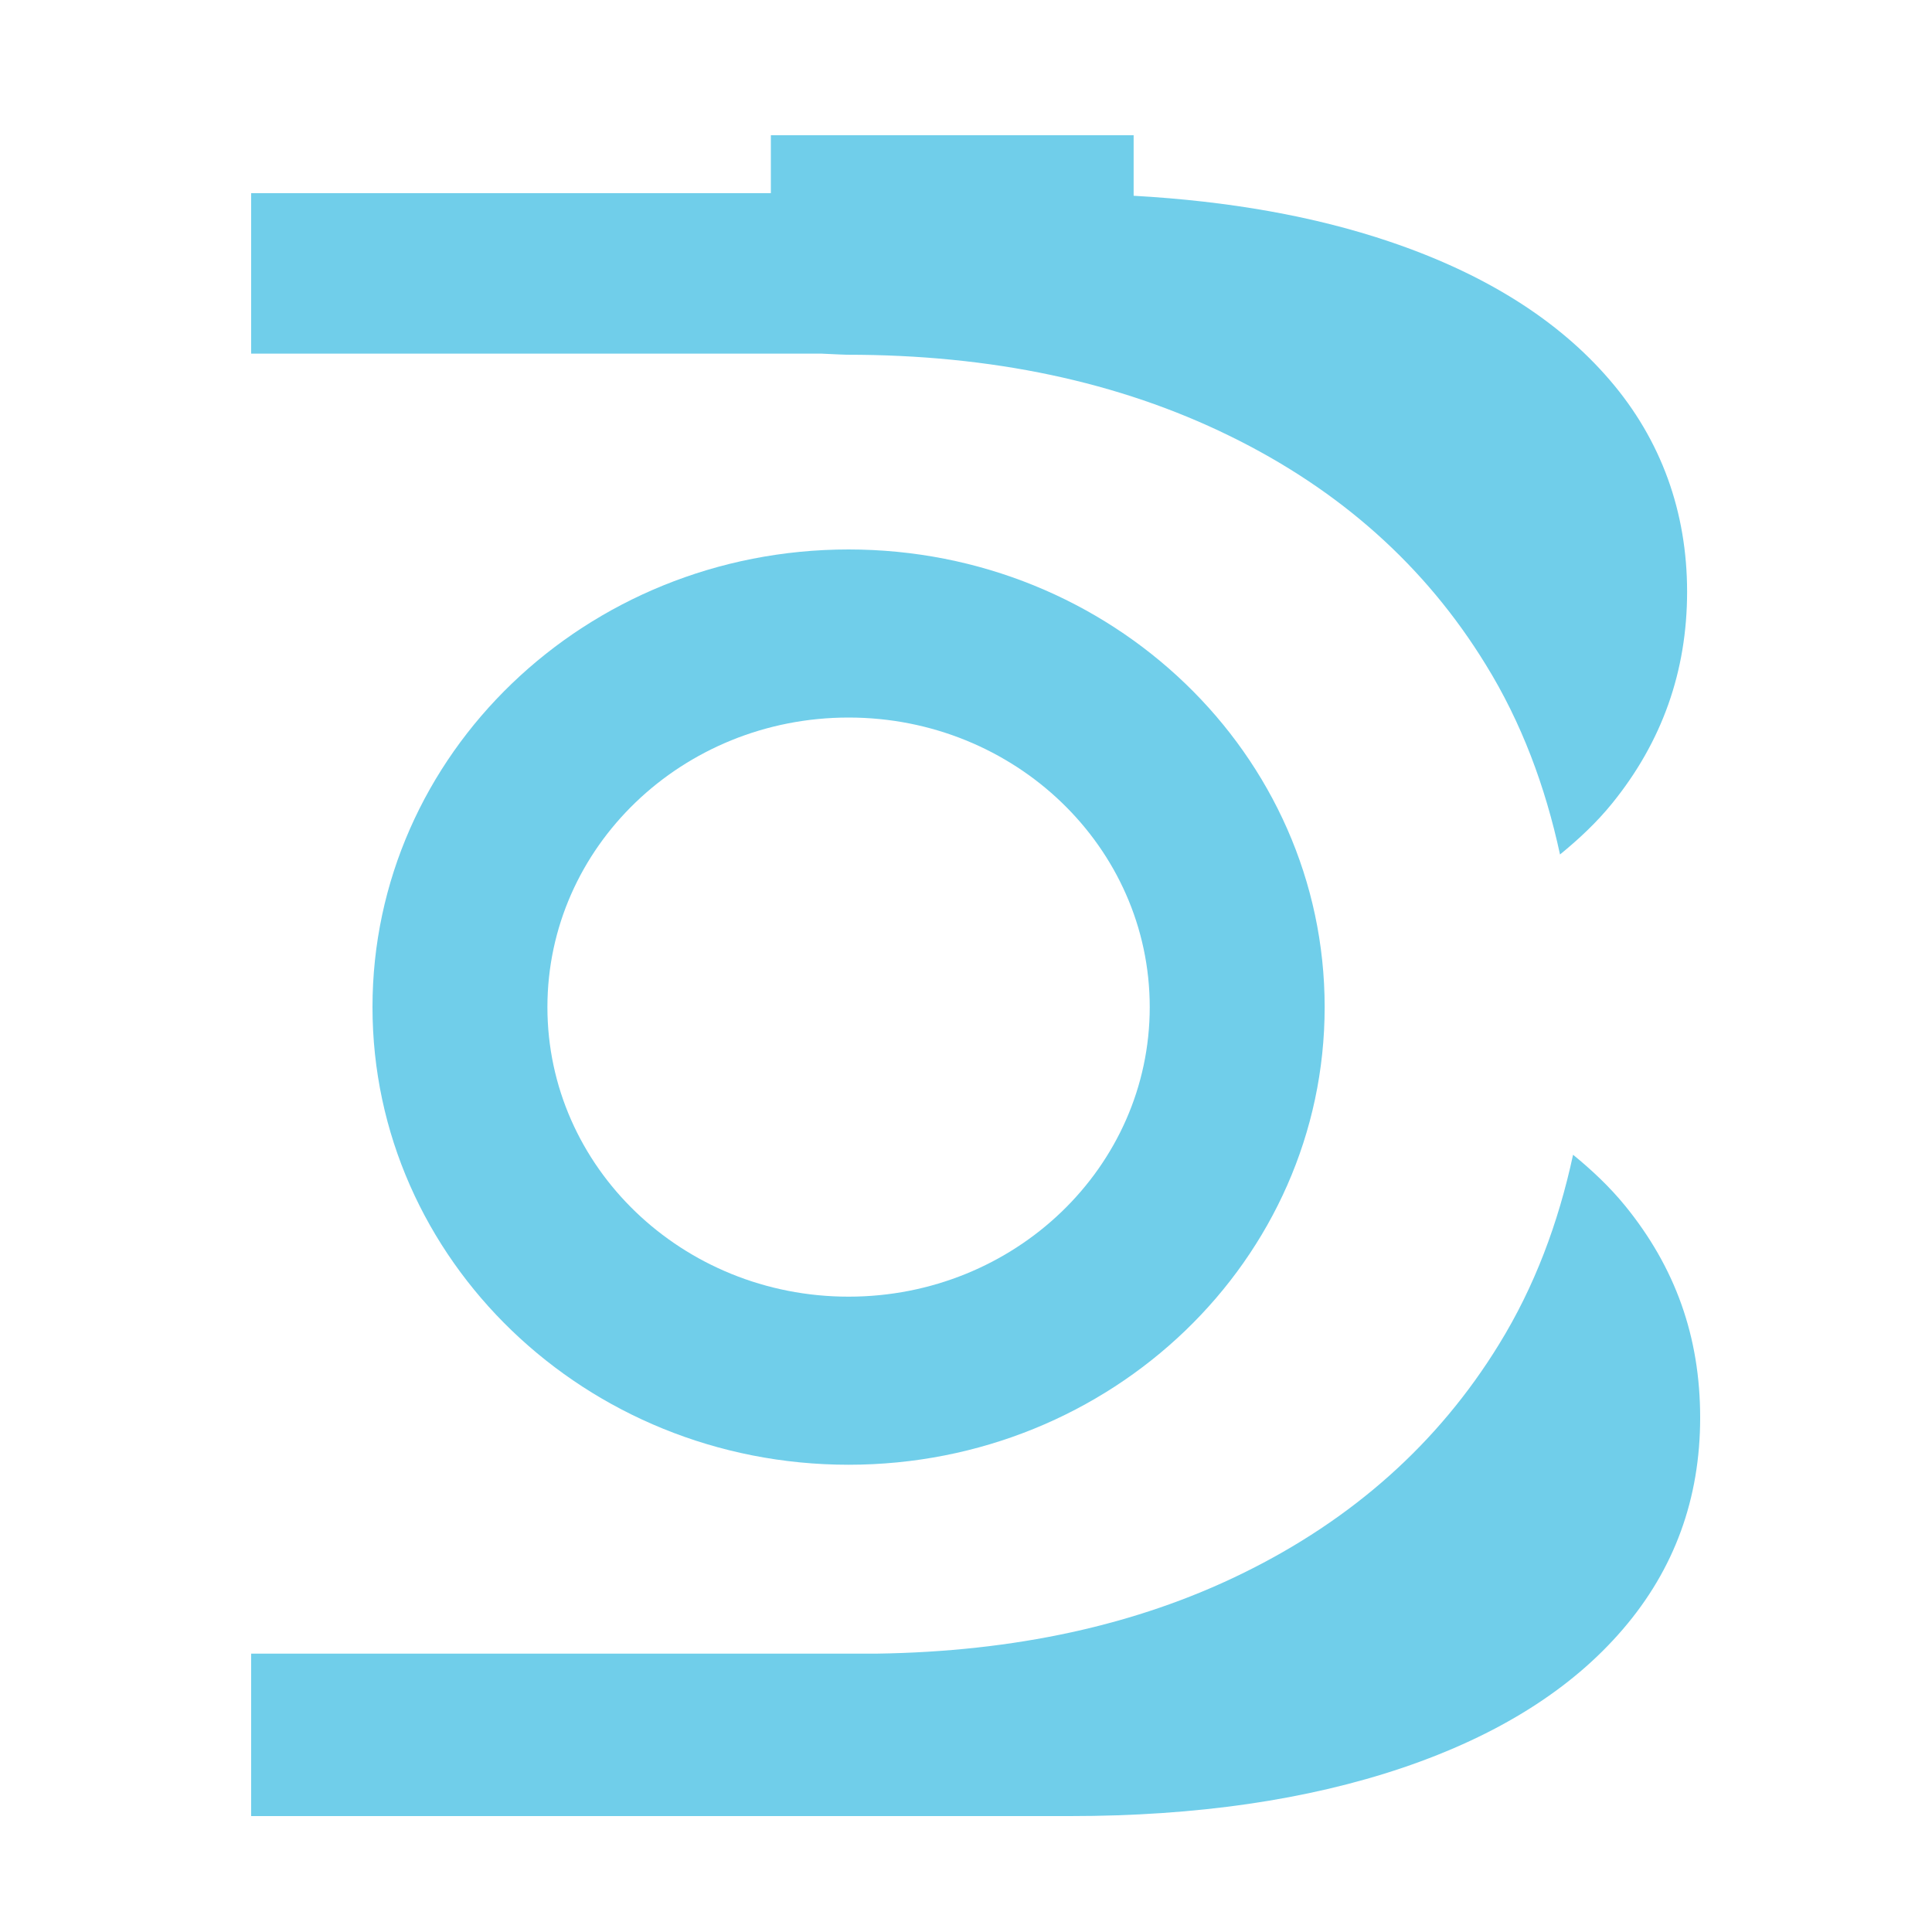
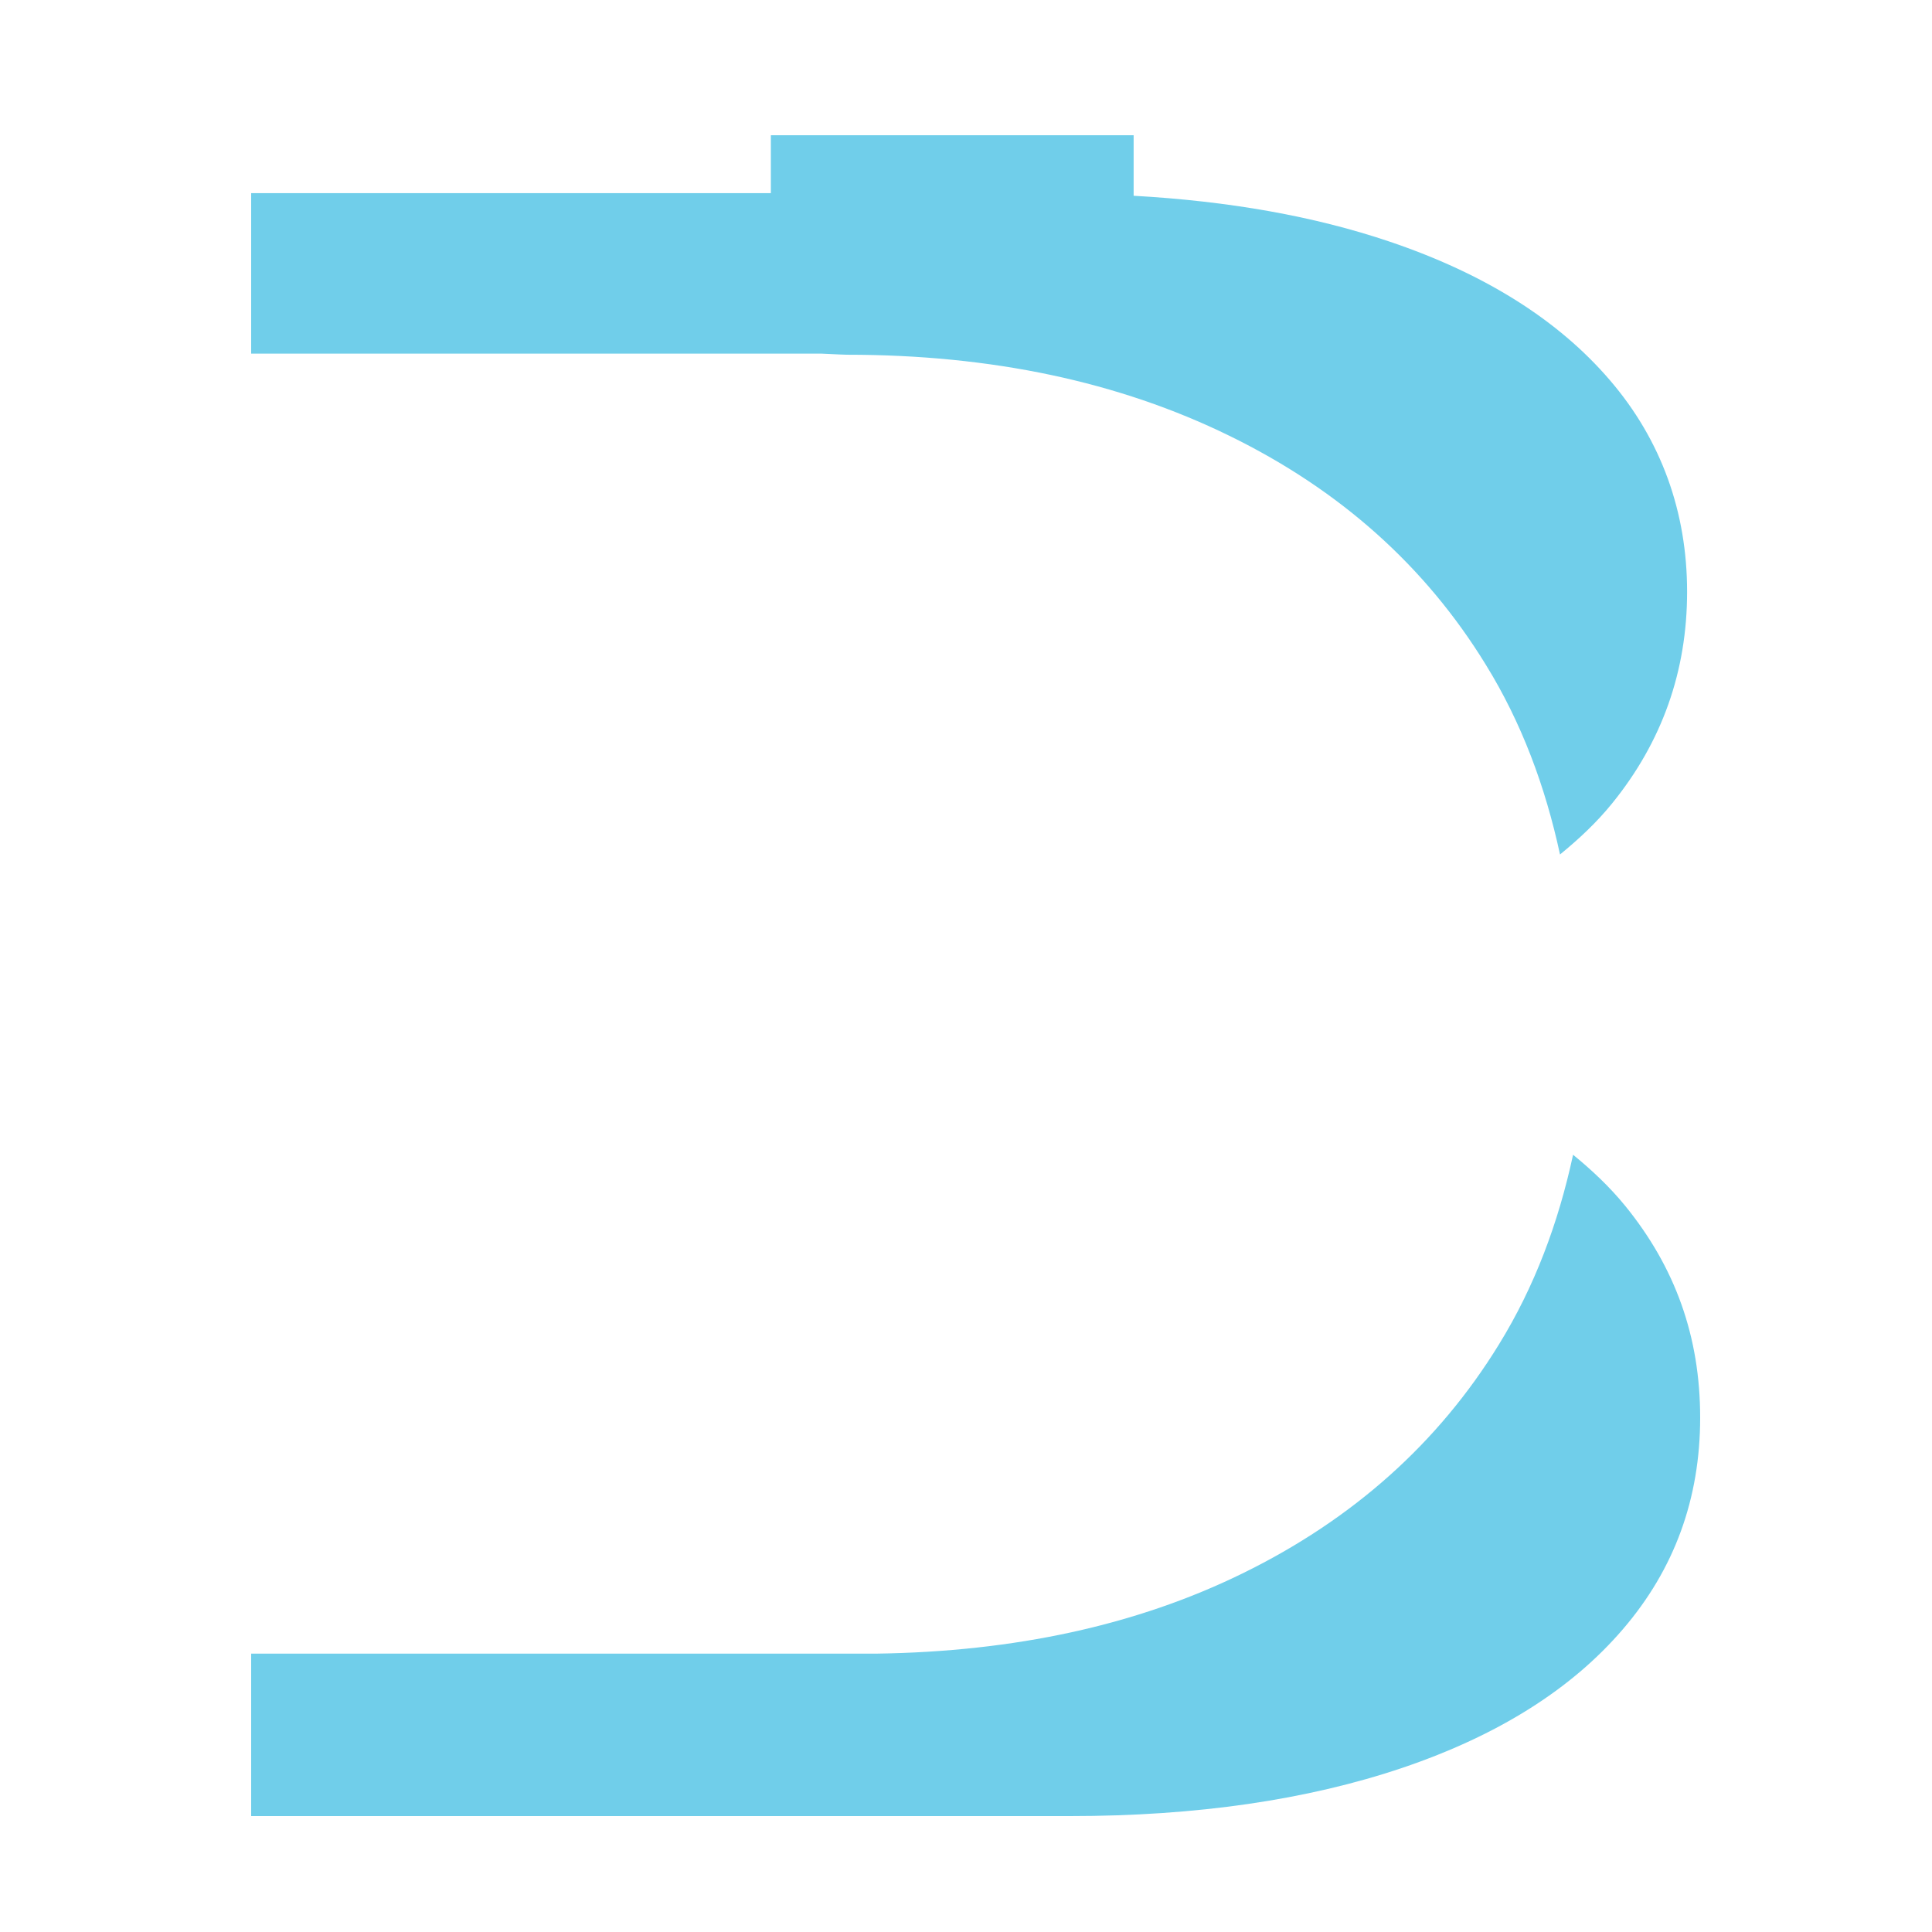
<svg xmlns="http://www.w3.org/2000/svg" width="100" height="100" fill="none">
-   <path fill="#70CEEA" fill-rule="evenodd" d="M43.922 37.14c-8.607 0-15.588 6.708-15.588 14.988s6.981 14.987 15.588 14.987S59.51 60.407 59.51 52.128c0-8.28-6.981-14.988-15.588-14.988ZM19.28 52.128c0-13.08 11.03-23.688 24.642-23.688s24.642 10.607 24.642 23.688c0 13.08-11.03 23.687-24.642 23.687-13.611 0-24.642-10.607-24.642-23.687Z" clip-rule="evenodd" />
  <path fill="#70CEEA" d="M83.323 19.673c-2.664-3.107-6.465-5.5-11.396-7.166-3.902-1.32-8.331-2.098-13.25-2.374V7H39.9v2.998H13v8.305h29.49c.857.045 1.352.058 1.352.058 7.481 0 14.072 1.396 19.787 4.194 5.715 2.792 10.138 6.735 13.276 11.85 1.847 2.991 3.078 6.291 3.841 9.823.977-.798 1.9-1.66 2.697-2.644 2.583-3.184 3.881-6.838 3.881-10.956 0-4.117-1.331-7.848-4.001-10.955Zm.796 42.741c-.803-.984-1.72-1.846-2.697-2.644-.763 3.538-1.994 6.832-3.84 9.823-3.14 5.108-7.57 9.058-13.277 11.85-5.487 2.689-11.81 4.046-18.924 4.149H13V94h42.385c6.544 0 12.286-.836 17.218-2.502 4.931-1.673 8.732-4.06 11.395-7.167C86.668 81.224 88 77.571 88 73.376s-1.291-7.778-3.881-10.962Z" />
</svg>